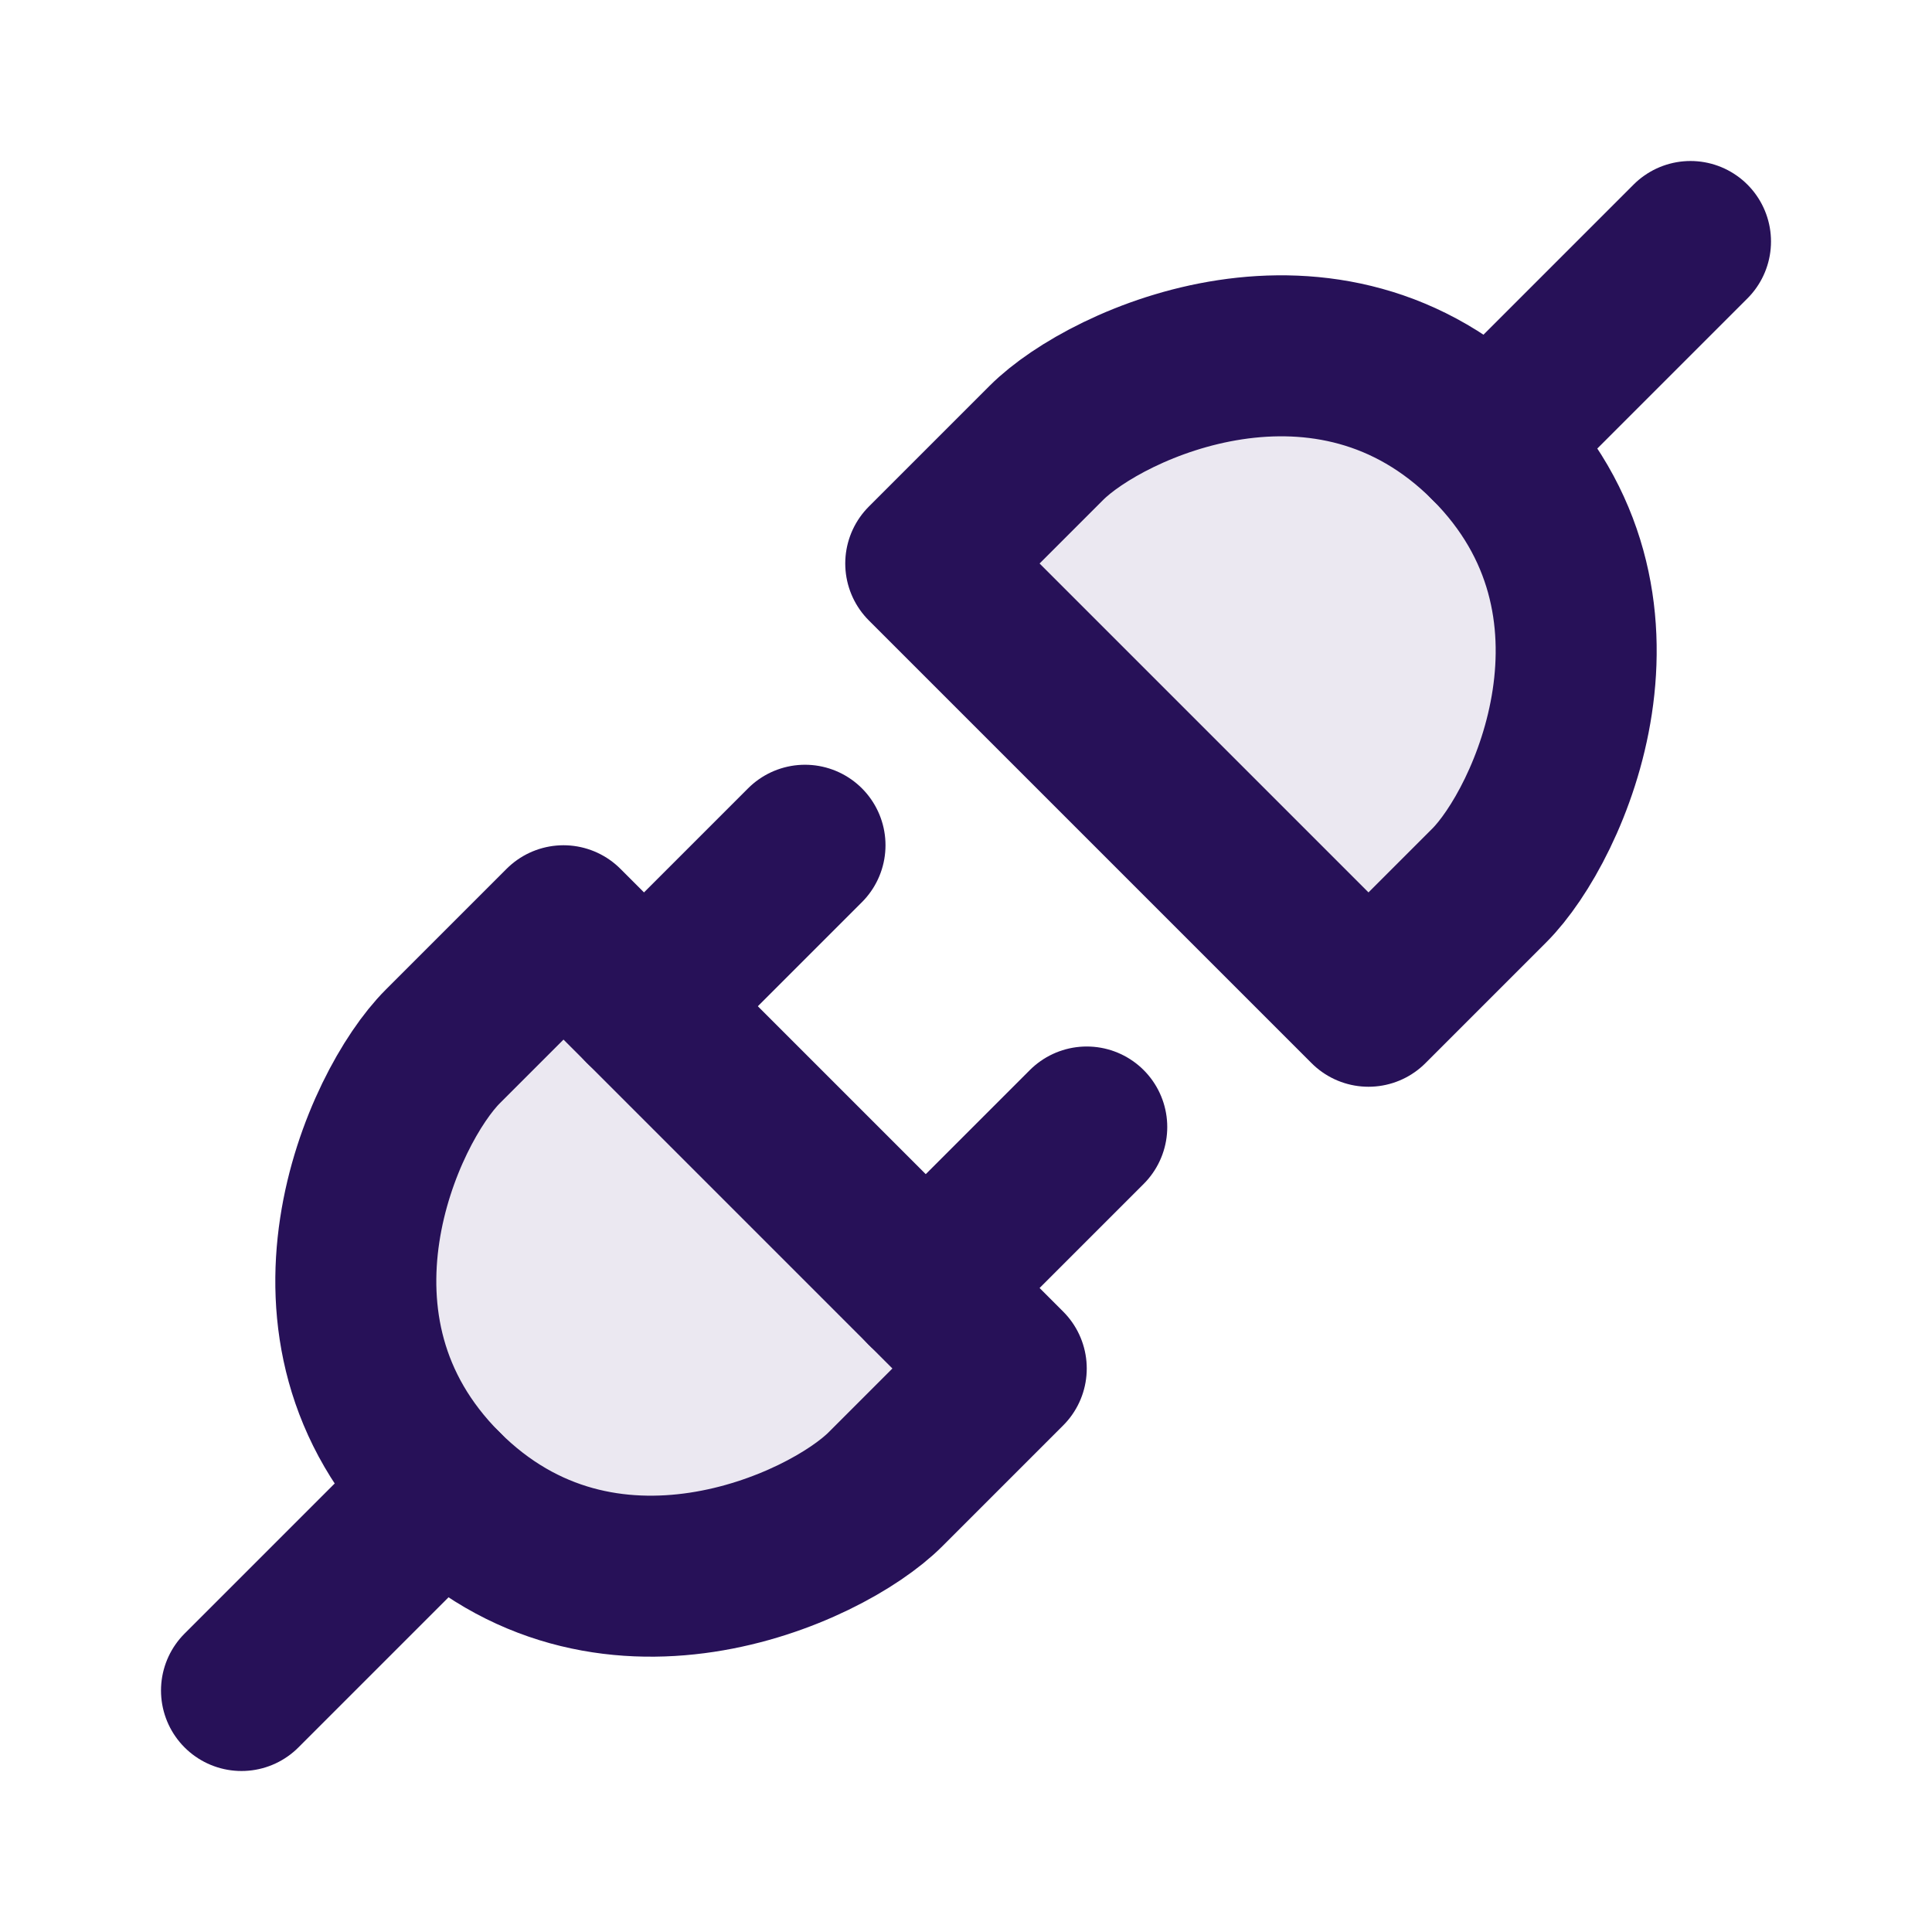
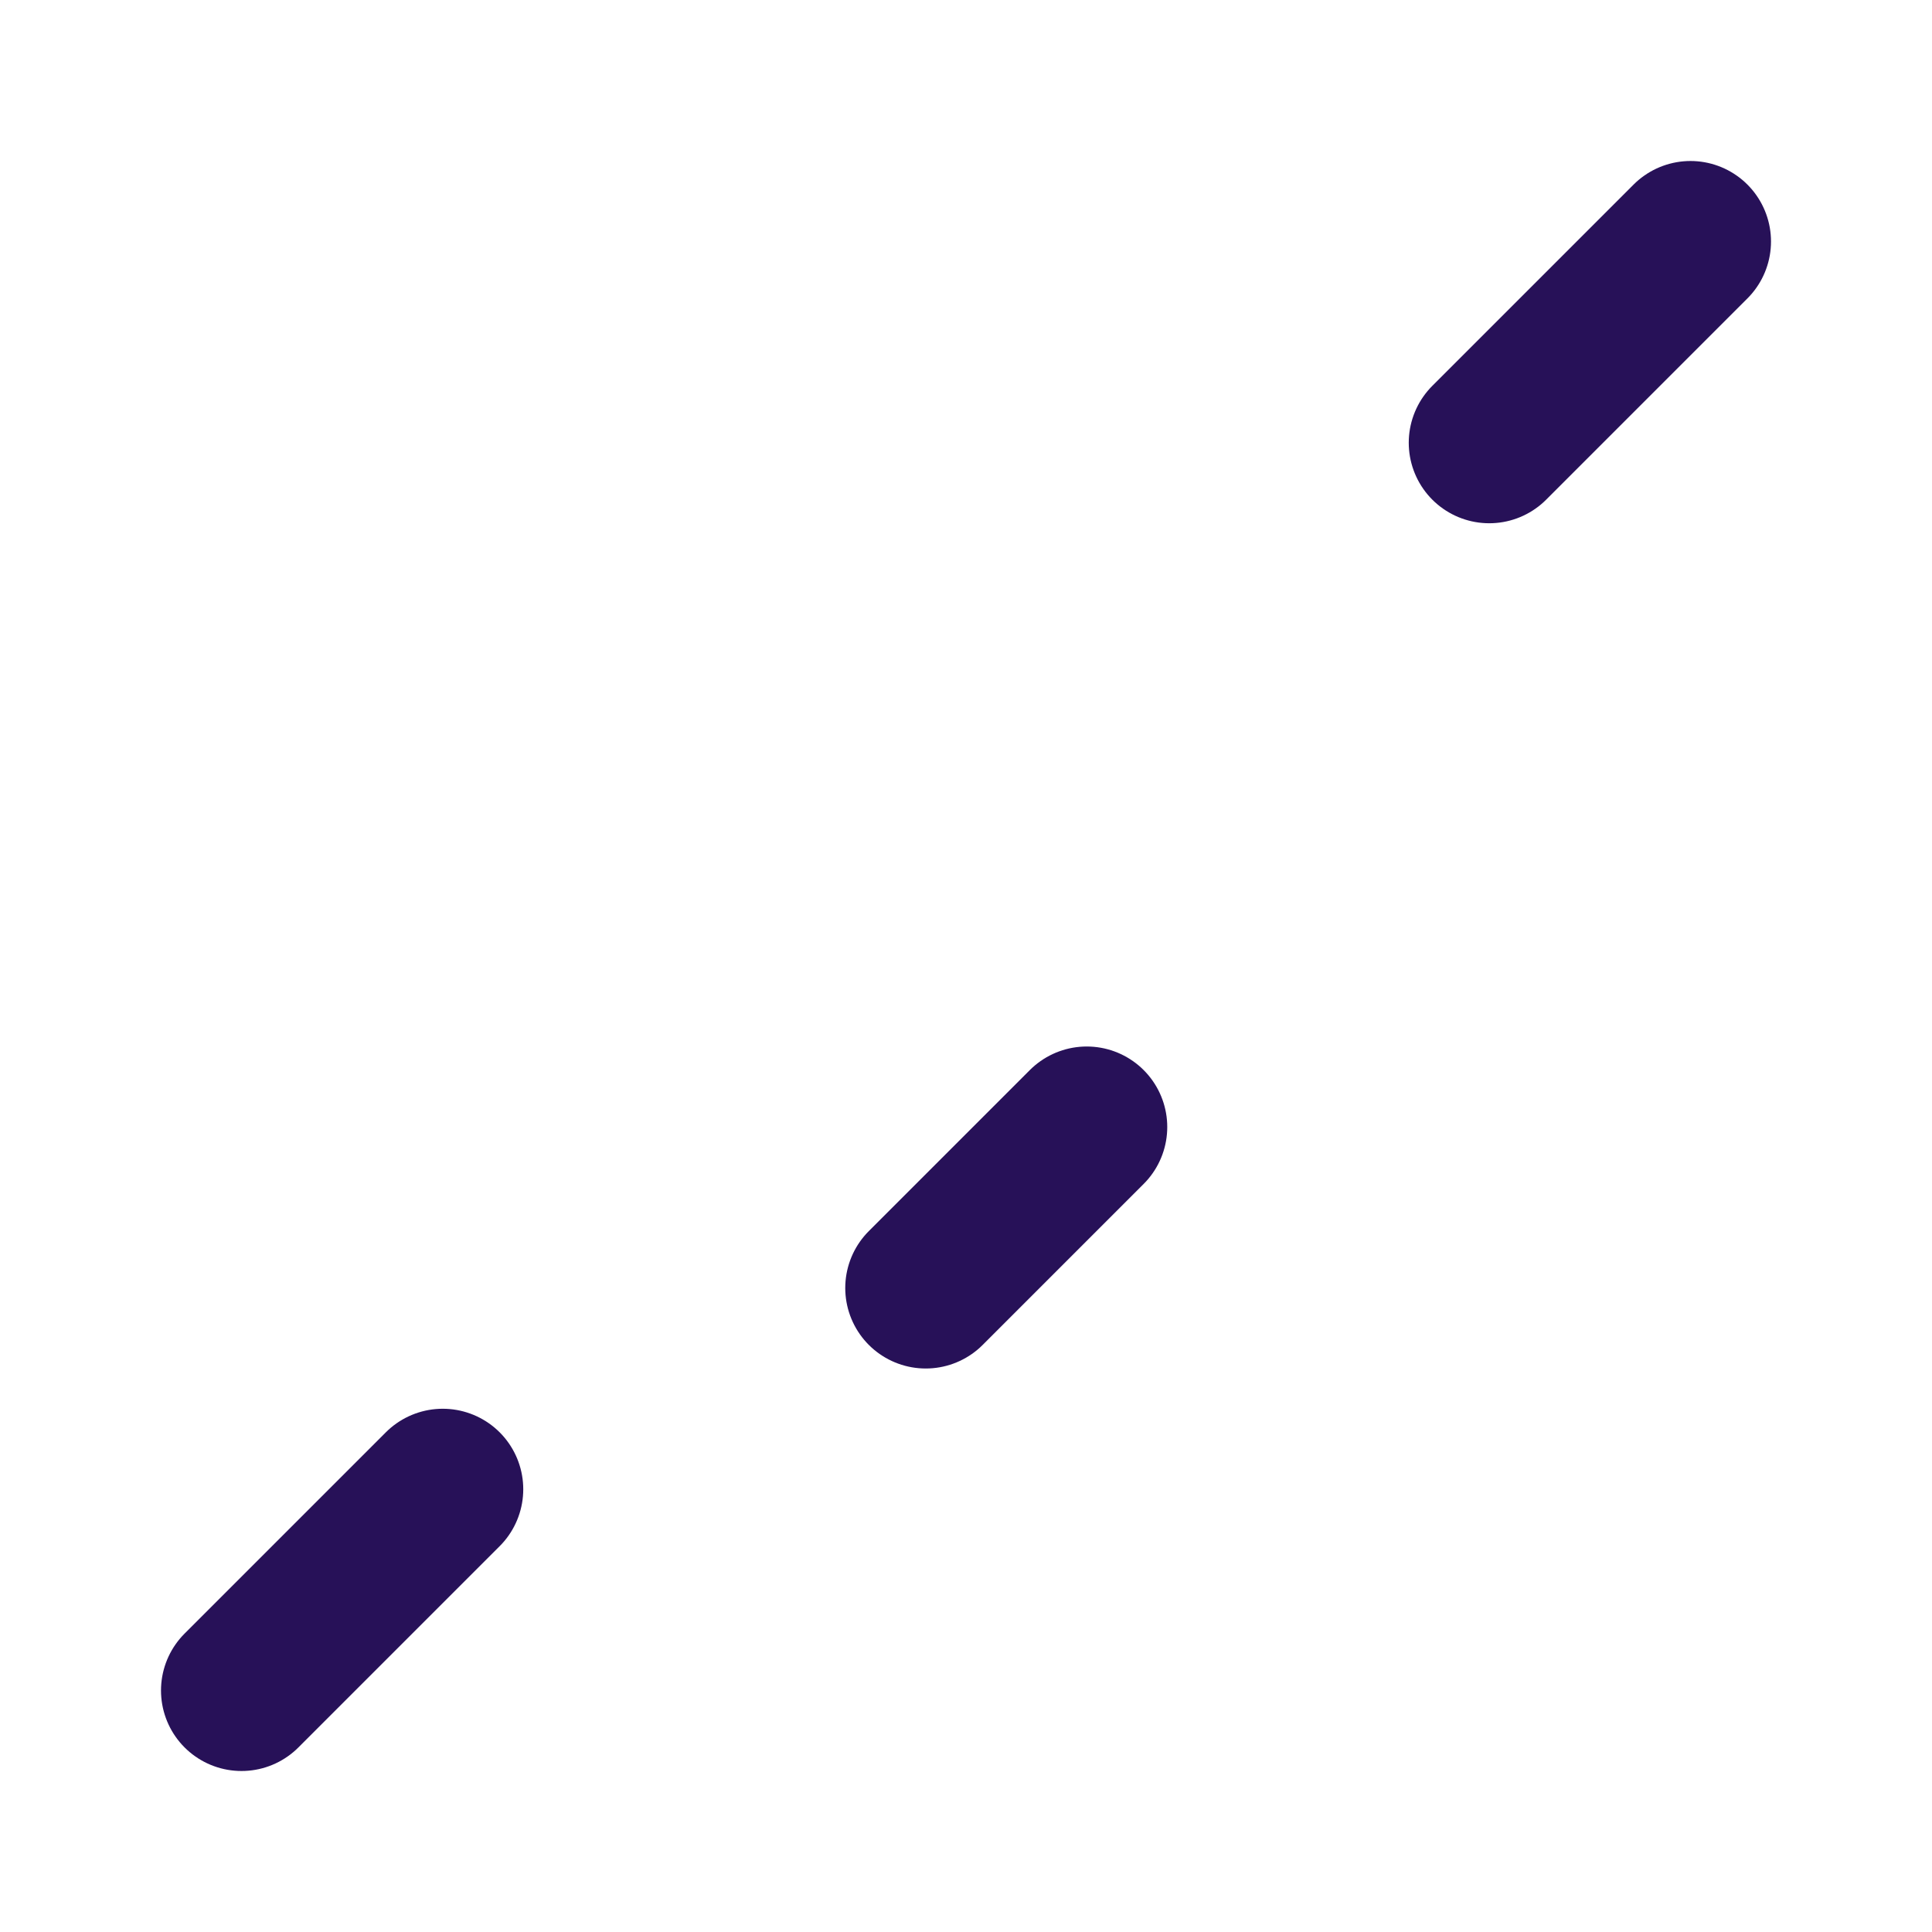
<svg xmlns="http://www.w3.org/2000/svg" width="24" height="24" viewBox="0 0 24 24" fill="none">
-   <path d="M18.5 11L17 12.5L11.5 7L13 5.5C13.75 4.75 16.5 3.5 18.5 5.5C20.5 7.5 19.25 10.25 18.5 11Z" fill="#EBE8F1" stroke="#271158" stroke-width="2" stroke-linecap="round" stroke-linejoin="round" />
  <path d="M21 3L18.5 5.5" stroke="#271158" stroke-width="2" stroke-linecap="round" stroke-linejoin="round" />
-   <path d="M5.5 13L7 11.5L12.5 17L11 18.5C10.25 19.25 7.5 20.5 5.5 18.5C3.5 16.5 4.75 13.75 5.5 13Z" fill="#EBE8F1" stroke="#271158" stroke-width="2" stroke-linecap="round" stroke-linejoin="round" />
  <path d="M11.5 16L13.5 14" stroke="#271158" stroke-width="2" stroke-linecap="round" stroke-linejoin="round" />
  <path d="M3 21L5.5 18.5" stroke="#271158" stroke-width="2" stroke-linecap="round" stroke-linejoin="round" />
-   <path d="M8 12.5L10 10.5" stroke="#271158" stroke-width="2" stroke-linecap="round" stroke-linejoin="round" />
</svg>